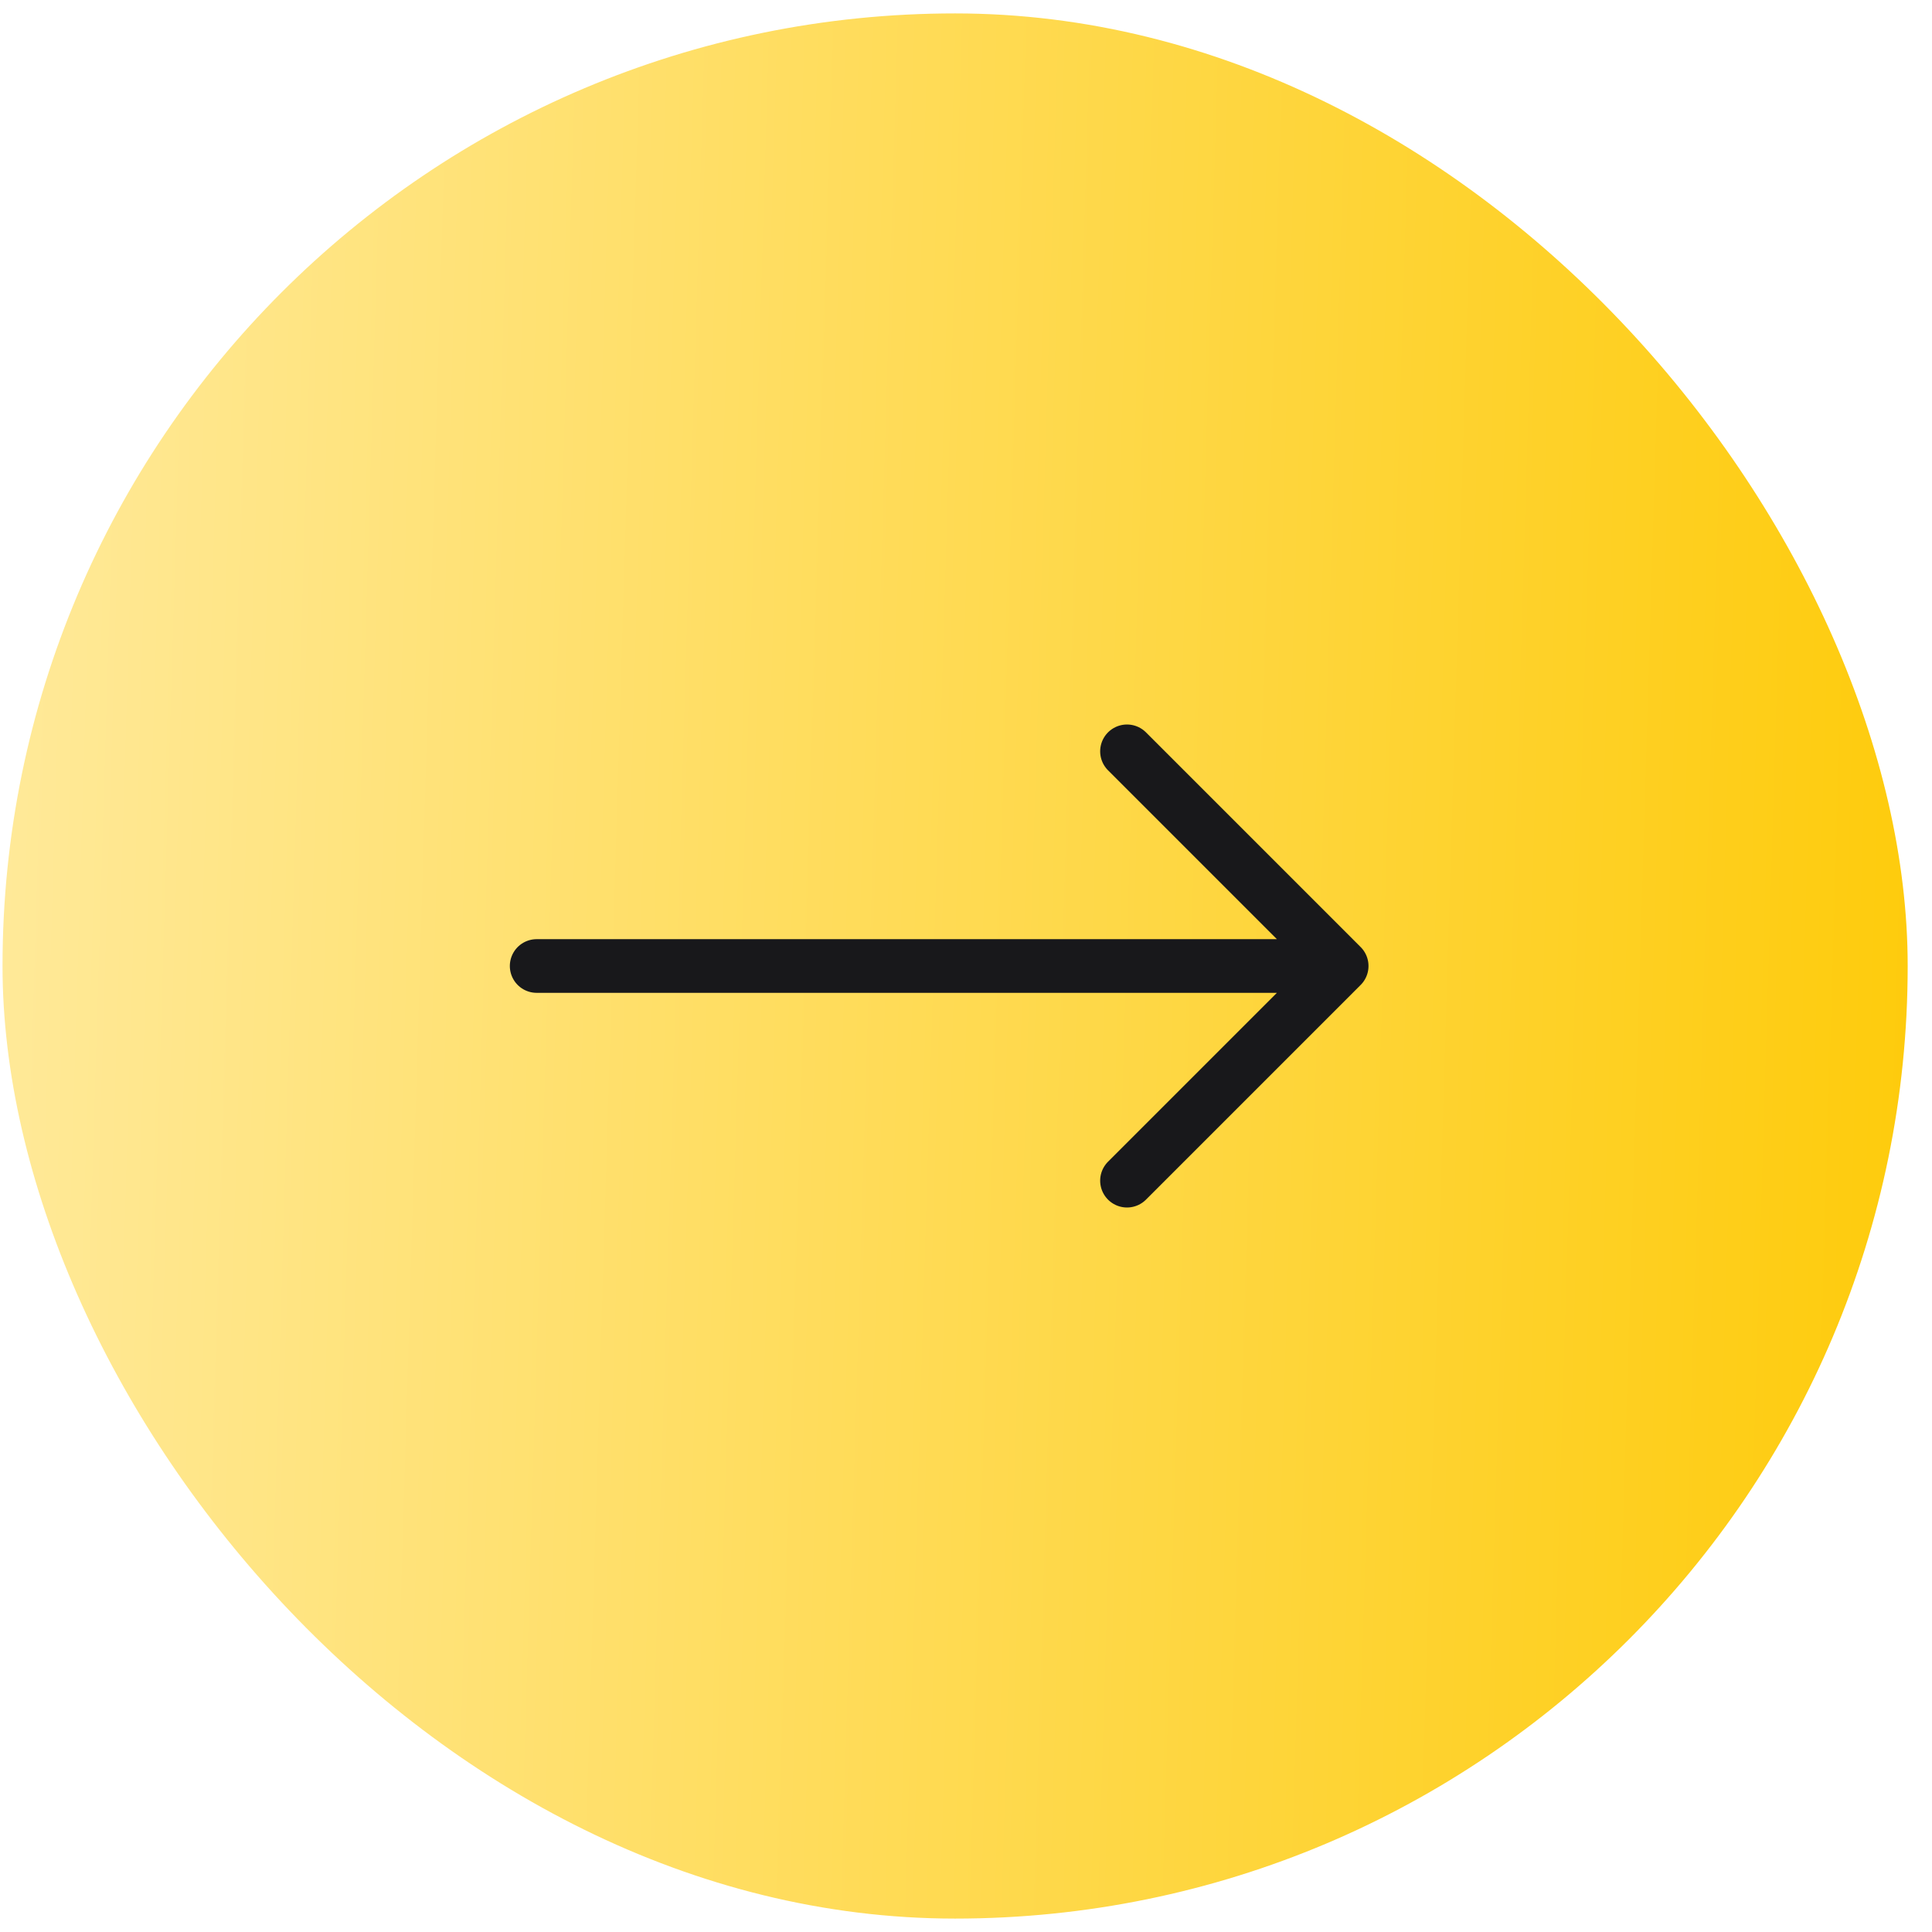
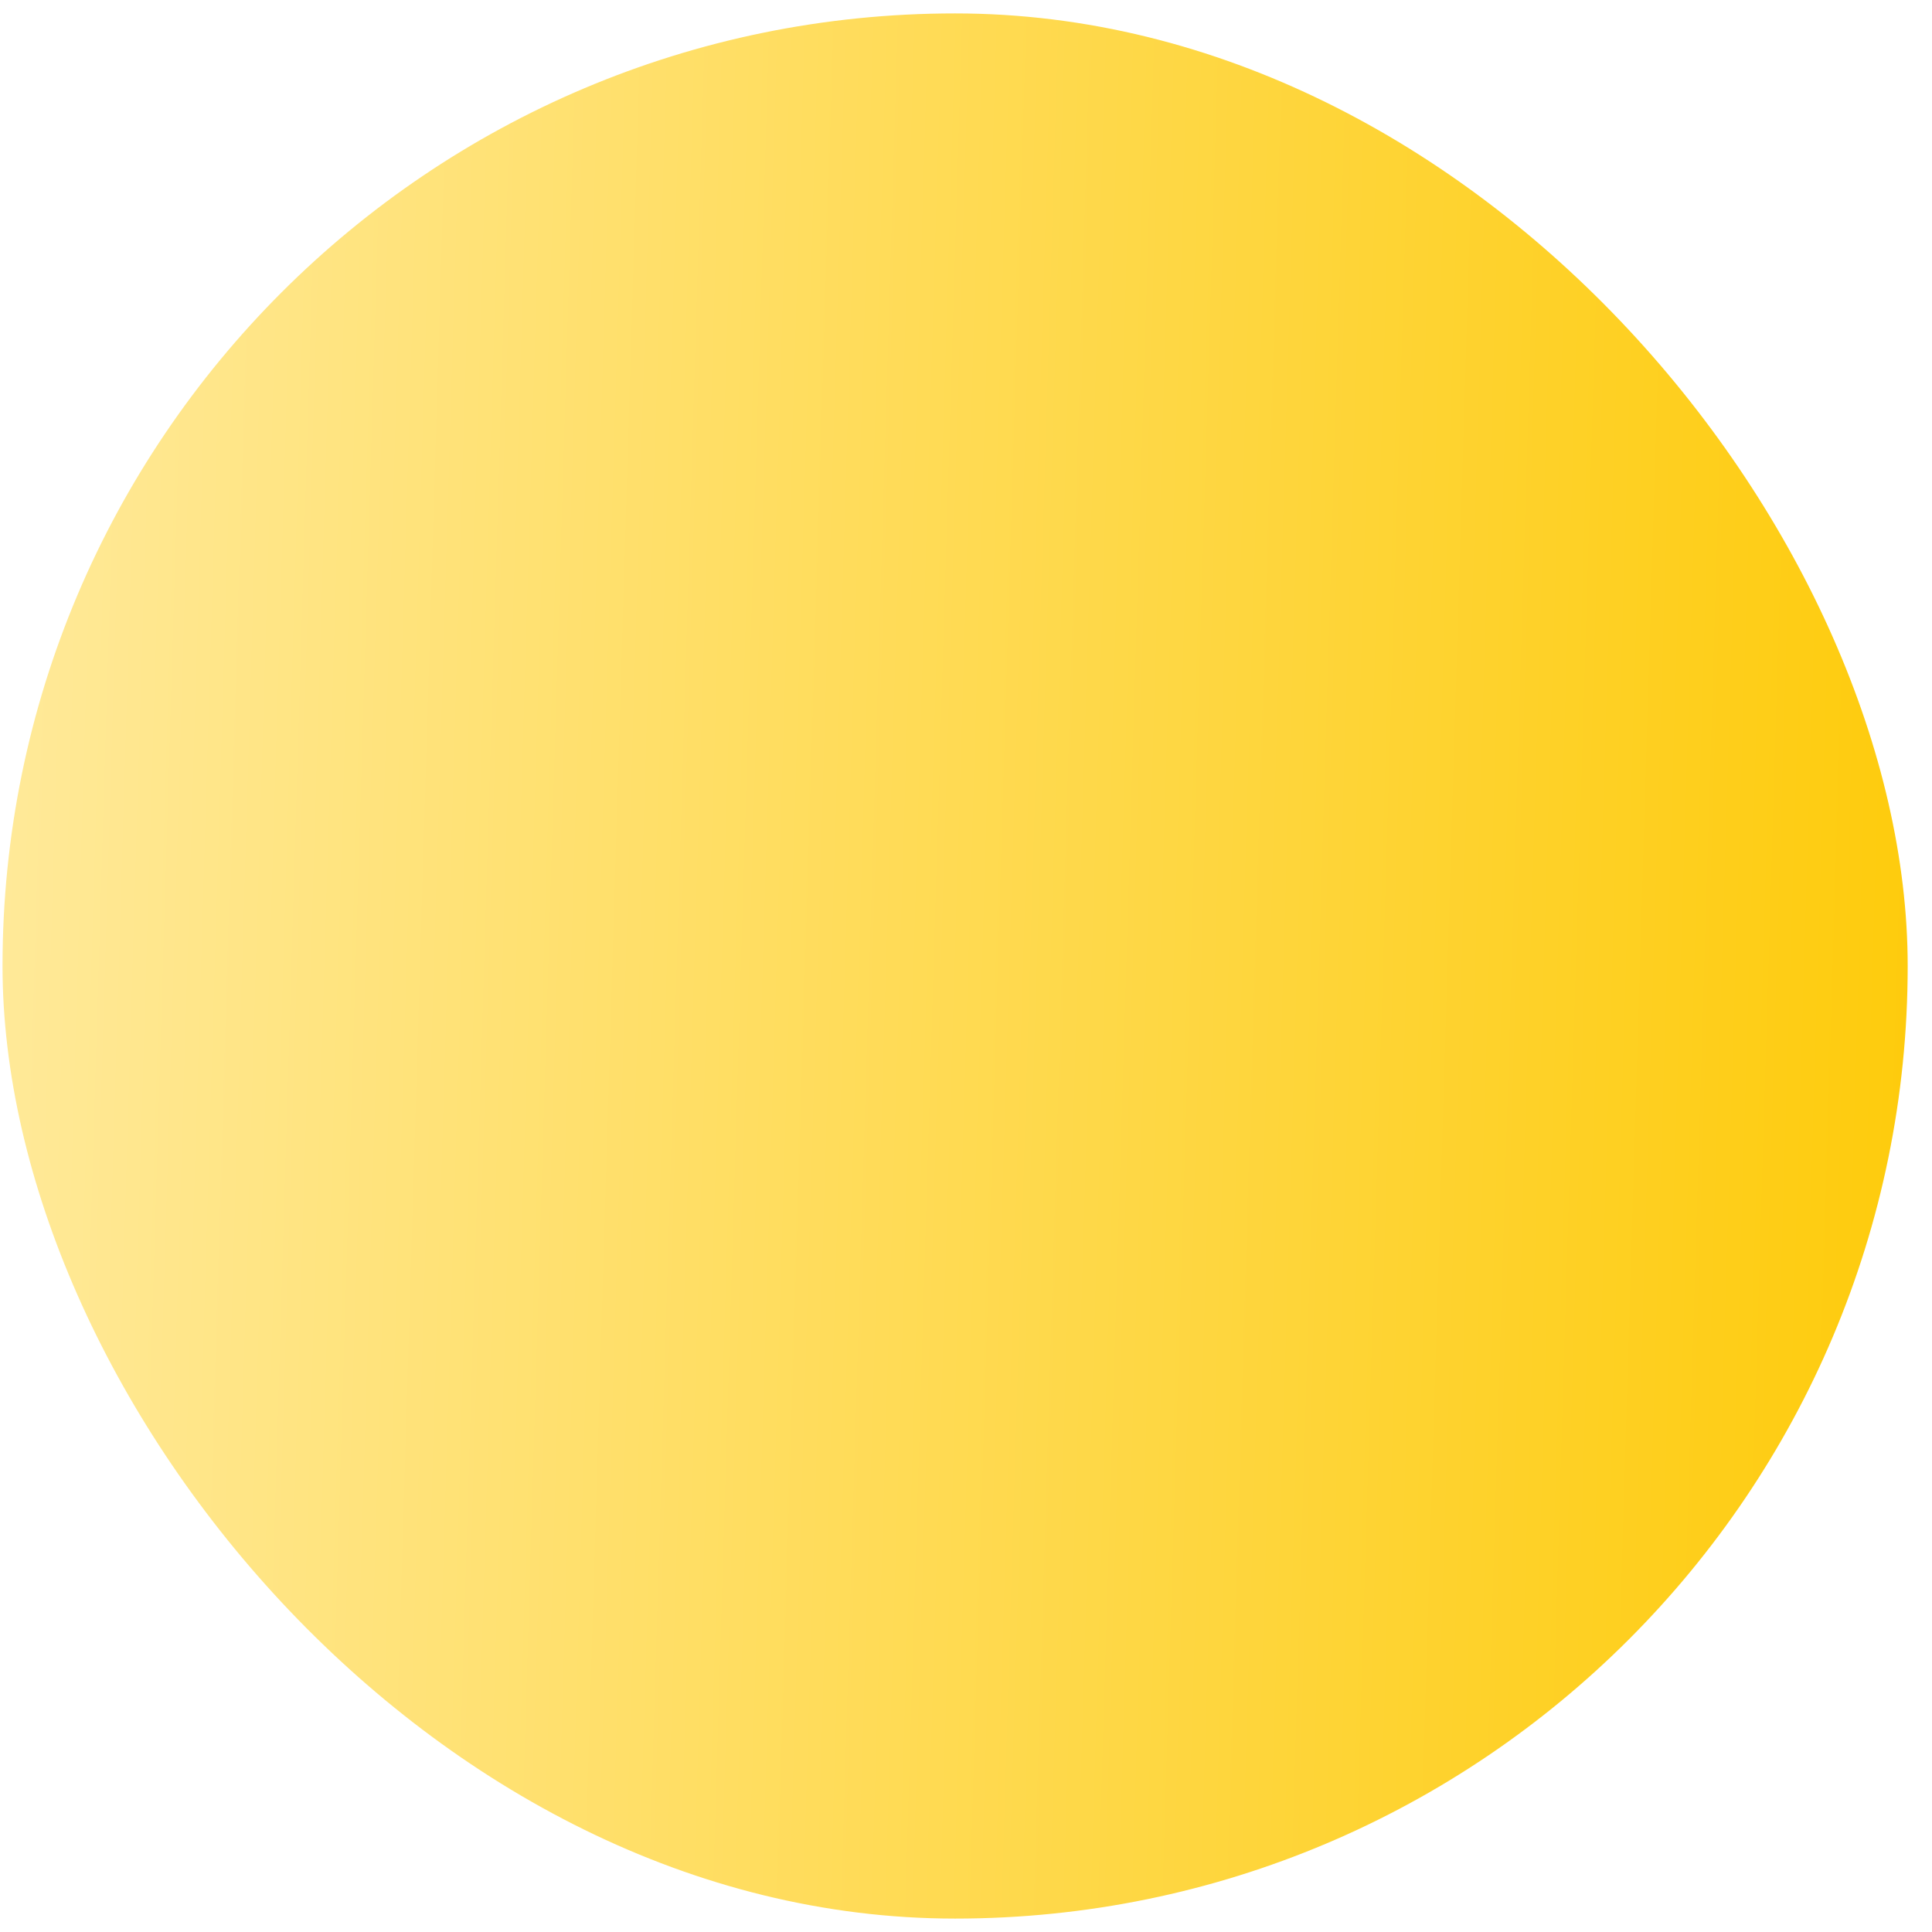
<svg xmlns="http://www.w3.org/2000/svg" width="72" height="72" viewBox="0 0 72 72" fill="none">
  <rect x="0.094" y="0.5" width="71" height="71" rx="35.5" fill="url(#paint0_linear_230_1271)" />
-   <path d="M20 36H50M50 36L42 28M50 36L42 44" stroke="#18181B" stroke-width="2" stroke-linecap="round" stroke-linejoin="round" />
  <defs>
    <linearGradient id="paint0_linear_230_1271" x1="0.094" y1="36" x2="76.595" y2="38.303" gradientUnits="userSpaceOnUse">
      <stop stop-color="#FFE998" />
      <stop offset="1" stop-color="#FEC902" />
    </linearGradient>
  </defs>
</svg>